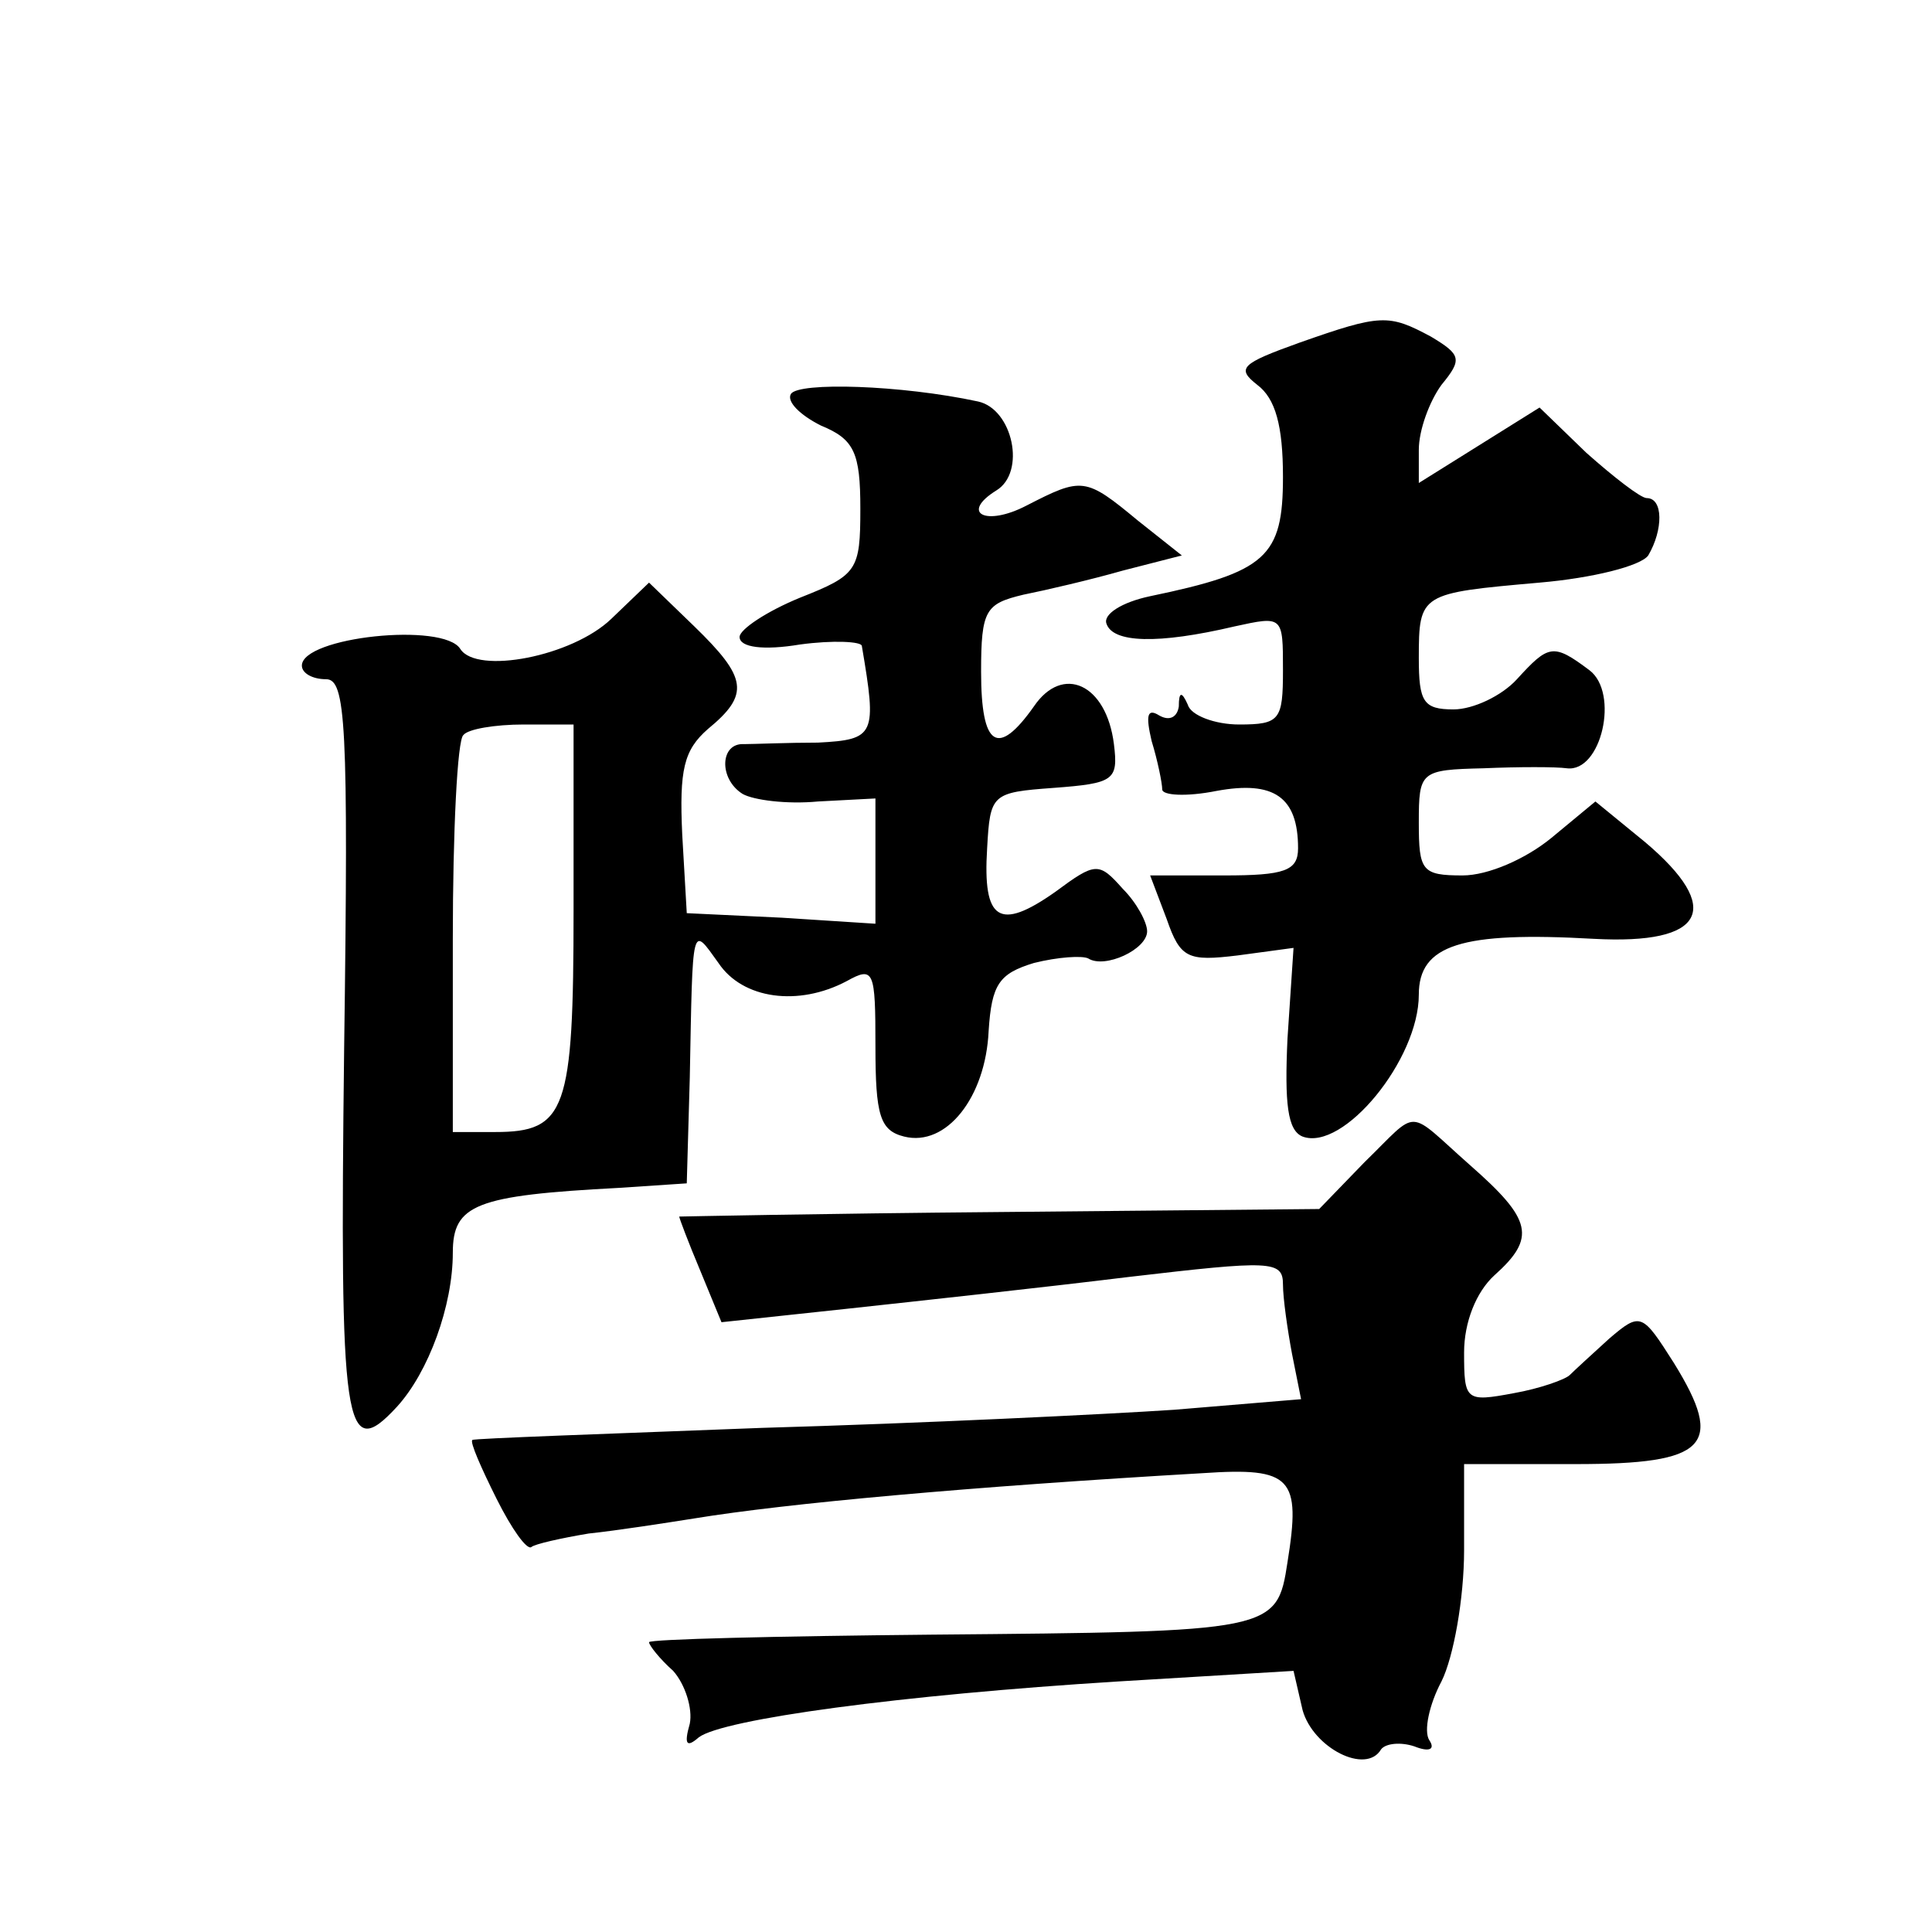
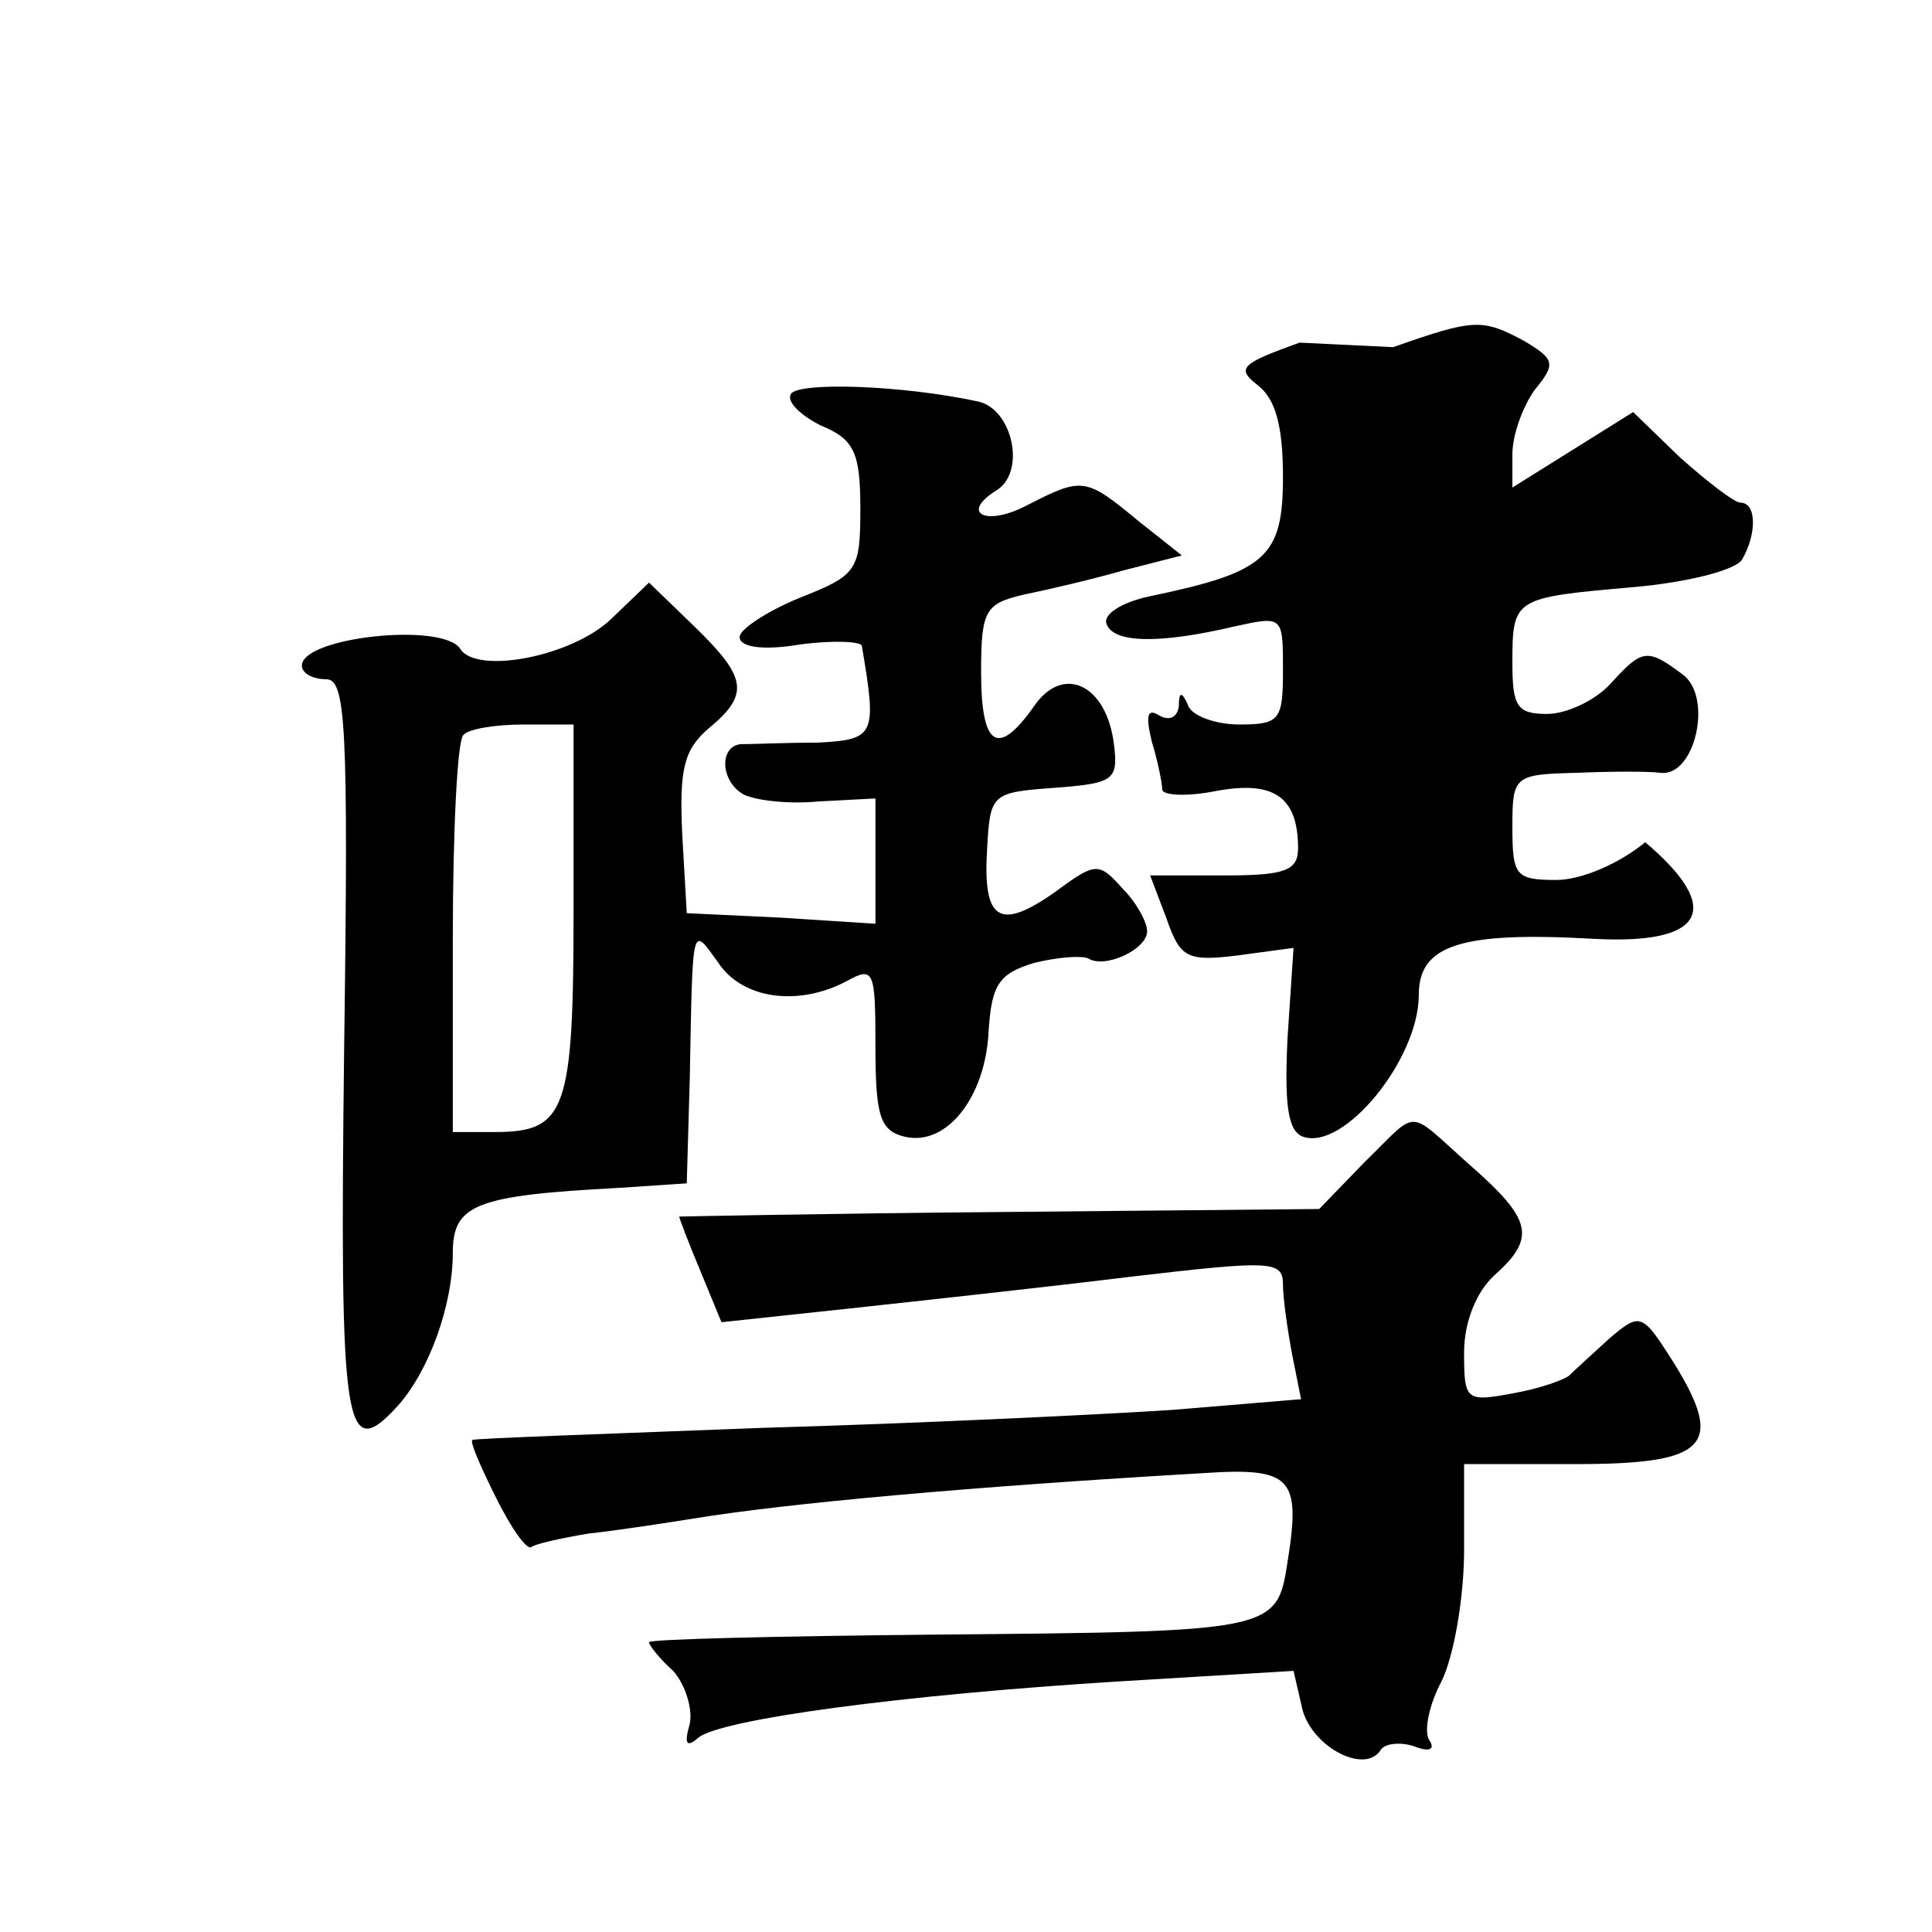
<svg xmlns="http://www.w3.org/2000/svg" version="1.0" width="128pt" height="128pt" viewBox="0 0 128 128" preserveAspectRatio="xMidYMid meet">
  <g transform="translate(0,128) scale(0.1,-0.1)" fill="#0" stroke="none">
-     <path d="M861 1053 c-39 -14 -42 -17 -28 -28 12 -9 17 -27 17 -61 0 -53 -11 -63 -88 -79 -19 -4 -31 -12 -29 -18 4 -13 34 -14 85 -2 32 7 32 7 32 -29 0 -33 -2 -36 -29 -36 -16 0 -32 6 -34 13 -4 9 -6 9 -6 -1 -1 -7 -6 -10 -13 -6 -8 5 -9 0 -5 -17 4 -13 7 -28 7 -32 0 -4 16 -5 36 -1 38 7 54 -4 54 -38 0 -15 -9 -18 -49 -18 l-49 0 11 -29 c9 -26 14 -28 47 -24 l37 5 -4 -60 c-2 -43 0 -61 10 -65 27 -10 77 51 77 94 0 33 28 42 116 37 74 -4 86 20 34 64 l-33 27 -29 -24 c-17 -14 -42 -25 -59 -25 -27 0 -29 3 -29 35 0 34 1 35 43 36 23 1 48 1 55 0 23 -3 35 50 15 65 -24 18 -27 17 -48 -6 -10 -11 -29 -20 -42 -20 -20 0 -23 5 -23 34 0 43 1 43 80 50 35 3 67 11 72 18 10 17 10 38 -1 38 -4 0 -22 14 -40 30 l-31 30 -40 -25 -40 -25 0 22 c0 13 7 32 15 43 14 17 13 20 -7 32 -28 15 -33 15 -87 -4z M524 1019 c-3 -5 6 -14 20 -21 22 -9 26 -18 26 -55 0 -41 -2 -44 -40 -59 -22 -9 -40 -21 -40 -26 0 -7 16 -9 40 -5 22 3 41 2 41 -1 10 -59 9 -62 -29 -64 -20 0 -43 -1 -49 -1 -16 1 -17 -23 -1 -33 7 -4 29 -7 50 -5 l38 2 0 -41 0 -42 -62 4 -63 3 -3 52 c-2 43 1 56 17 70 28 23 26 34 -9 68 l-30 29 -25 -24 c-26 -25 -89 -37 -100 -20 -11 18 -105 8 -105 -11 0 -5 7 -9 16 -9 13 0 15 -28 12 -245 -3 -252 0 -275 35 -237 21 23 37 67 37 102 0 32 15 38 110 43 l45 3 2 70 c2 104 1 101 19 76 16 -24 53 -29 85 -12 18 10 19 7 19 -43 0 -46 3 -56 19 -60 28 -7 54 26 56 70 2 31 7 38 30 45 16 4 32 5 36 3 11 -7 39 6 39 18 0 6 -7 19 -16 28 -16 18 -18 18 -45 -2 -37 -26 -48 -19 -45 29 2 36 3 37 44 40 40 3 43 5 40 29 -5 40 -34 53 -53 25 -24 -34 -35 -27 -35 23 0 41 3 45 28 51 15 3 45 10 66 16 l39 10 -29 23 c-35 29 -37 29 -74 10 -27 -14 -44 -5 -20 10 20 12 11 54 -12 59 -51 11 -119 13 -124 5z m-144 -342 c0 -133 -5 -147 -52 -147 l-28 0 0 128 c0 71 3 132 7 135 3 4 21 7 40 7 l33 0 0 -123z M904 510 l-30 -31 -212 -2 c-117 -1 -212 -3 -212 -3 0 -1 6 -17 14 -36 l14 -34 84 9 c46 5 129 14 186 21 94 11 102 11 102 -5 0 -9 3 -30 6 -46 l6 -30 -84 -7 c-45 -3 -168 -9 -273 -12 -104 -4 -191 -7 -192 -8 -2 -1 6 -19 16 -39 10 -20 20 -34 23 -32 2 2 20 6 38 9 19 2 51 7 70 10 61 10 182 21 337 30 59 4 65 -3 56 -59 -7 -46 -9 -46 -236 -48 -103 -1 -187 -3 -187 -5 0 -2 7 -11 16 -19 8 -9 13 -25 11 -35 -4 -14 -2 -16 6 -9 16 12 133 28 278 37 l116 7 6 -26 c7 -25 42 -43 52 -26 3 4 13 5 22 2 10 -4 14 -2 10 4 -4 6 0 24 8 39 8 16 15 55 15 87 l0 57 74 0 c87 0 99 12 65 67 -21 33 -22 34 -43 16 -11 -10 -23 -21 -26 -24 -3 -3 -20 -9 -37 -12 -32 -6 -33 -5 -33 27 0 20 8 40 20 51 28 25 25 37 -16 73 -43 38 -33 38 -70 2z" />
+     <path d="M861 1053 c-39 -14 -42 -17 -28 -28 12 -9 17 -27 17 -61 0 -53 -11 -63 -88 -79 -19 -4 -31 -12 -29 -18 4 -13 34 -14 85 -2 32 7 32 7 32 -29 0 -33 -2 -36 -29 -36 -16 0 -32 6 -34 13 -4 9 -6 9 -6 -1 -1 -7 -6 -10 -13 -6 -8 5 -9 0 -5 -17 4 -13 7 -28 7 -32 0 -4 16 -5 36 -1 38 7 54 -4 54 -38 0 -15 -9 -18 -49 -18 l-49 0 11 -29 c9 -26 14 -28 47 -24 l37 5 -4 -60 c-2 -43 0 -61 10 -65 27 -10 77 51 77 94 0 33 28 42 116 37 74 -4 86 20 34 64 c-17 -14 -42 -25 -59 -25 -27 0 -29 3 -29 35 0 34 1 35 43 36 23 1 48 1 55 0 23 -3 35 50 15 65 -24 18 -27 17 -48 -6 -10 -11 -29 -20 -42 -20 -20 0 -23 5 -23 34 0 43 1 43 80 50 35 3 67 11 72 18 10 17 10 38 -1 38 -4 0 -22 14 -40 30 l-31 30 -40 -25 -40 -25 0 22 c0 13 7 32 15 43 14 17 13 20 -7 32 -28 15 -33 15 -87 -4z M524 1019 c-3 -5 6 -14 20 -21 22 -9 26 -18 26 -55 0 -41 -2 -44 -40 -59 -22 -9 -40 -21 -40 -26 0 -7 16 -9 40 -5 22 3 41 2 41 -1 10 -59 9 -62 -29 -64 -20 0 -43 -1 -49 -1 -16 1 -17 -23 -1 -33 7 -4 29 -7 50 -5 l38 2 0 -41 0 -42 -62 4 -63 3 -3 52 c-2 43 1 56 17 70 28 23 26 34 -9 68 l-30 29 -25 -24 c-26 -25 -89 -37 -100 -20 -11 18 -105 8 -105 -11 0 -5 7 -9 16 -9 13 0 15 -28 12 -245 -3 -252 0 -275 35 -237 21 23 37 67 37 102 0 32 15 38 110 43 l45 3 2 70 c2 104 1 101 19 76 16 -24 53 -29 85 -12 18 10 19 7 19 -43 0 -46 3 -56 19 -60 28 -7 54 26 56 70 2 31 7 38 30 45 16 4 32 5 36 3 11 -7 39 6 39 18 0 6 -7 19 -16 28 -16 18 -18 18 -45 -2 -37 -26 -48 -19 -45 29 2 36 3 37 44 40 40 3 43 5 40 29 -5 40 -34 53 -53 25 -24 -34 -35 -27 -35 23 0 41 3 45 28 51 15 3 45 10 66 16 l39 10 -29 23 c-35 29 -37 29 -74 10 -27 -14 -44 -5 -20 10 20 12 11 54 -12 59 -51 11 -119 13 -124 5z m-144 -342 c0 -133 -5 -147 -52 -147 l-28 0 0 128 c0 71 3 132 7 135 3 4 21 7 40 7 l33 0 0 -123z M904 510 l-30 -31 -212 -2 c-117 -1 -212 -3 -212 -3 0 -1 6 -17 14 -36 l14 -34 84 9 c46 5 129 14 186 21 94 11 102 11 102 -5 0 -9 3 -30 6 -46 l6 -30 -84 -7 c-45 -3 -168 -9 -273 -12 -104 -4 -191 -7 -192 -8 -2 -1 6 -19 16 -39 10 -20 20 -34 23 -32 2 2 20 6 38 9 19 2 51 7 70 10 61 10 182 21 337 30 59 4 65 -3 56 -59 -7 -46 -9 -46 -236 -48 -103 -1 -187 -3 -187 -5 0 -2 7 -11 16 -19 8 -9 13 -25 11 -35 -4 -14 -2 -16 6 -9 16 12 133 28 278 37 l116 7 6 -26 c7 -25 42 -43 52 -26 3 4 13 5 22 2 10 -4 14 -2 10 4 -4 6 0 24 8 39 8 16 15 55 15 87 l0 57 74 0 c87 0 99 12 65 67 -21 33 -22 34 -43 16 -11 -10 -23 -21 -26 -24 -3 -3 -20 -9 -37 -12 -32 -6 -33 -5 -33 27 0 20 8 40 20 51 28 25 25 37 -16 73 -43 38 -33 38 -70 2z" />
  </g>
</svg>